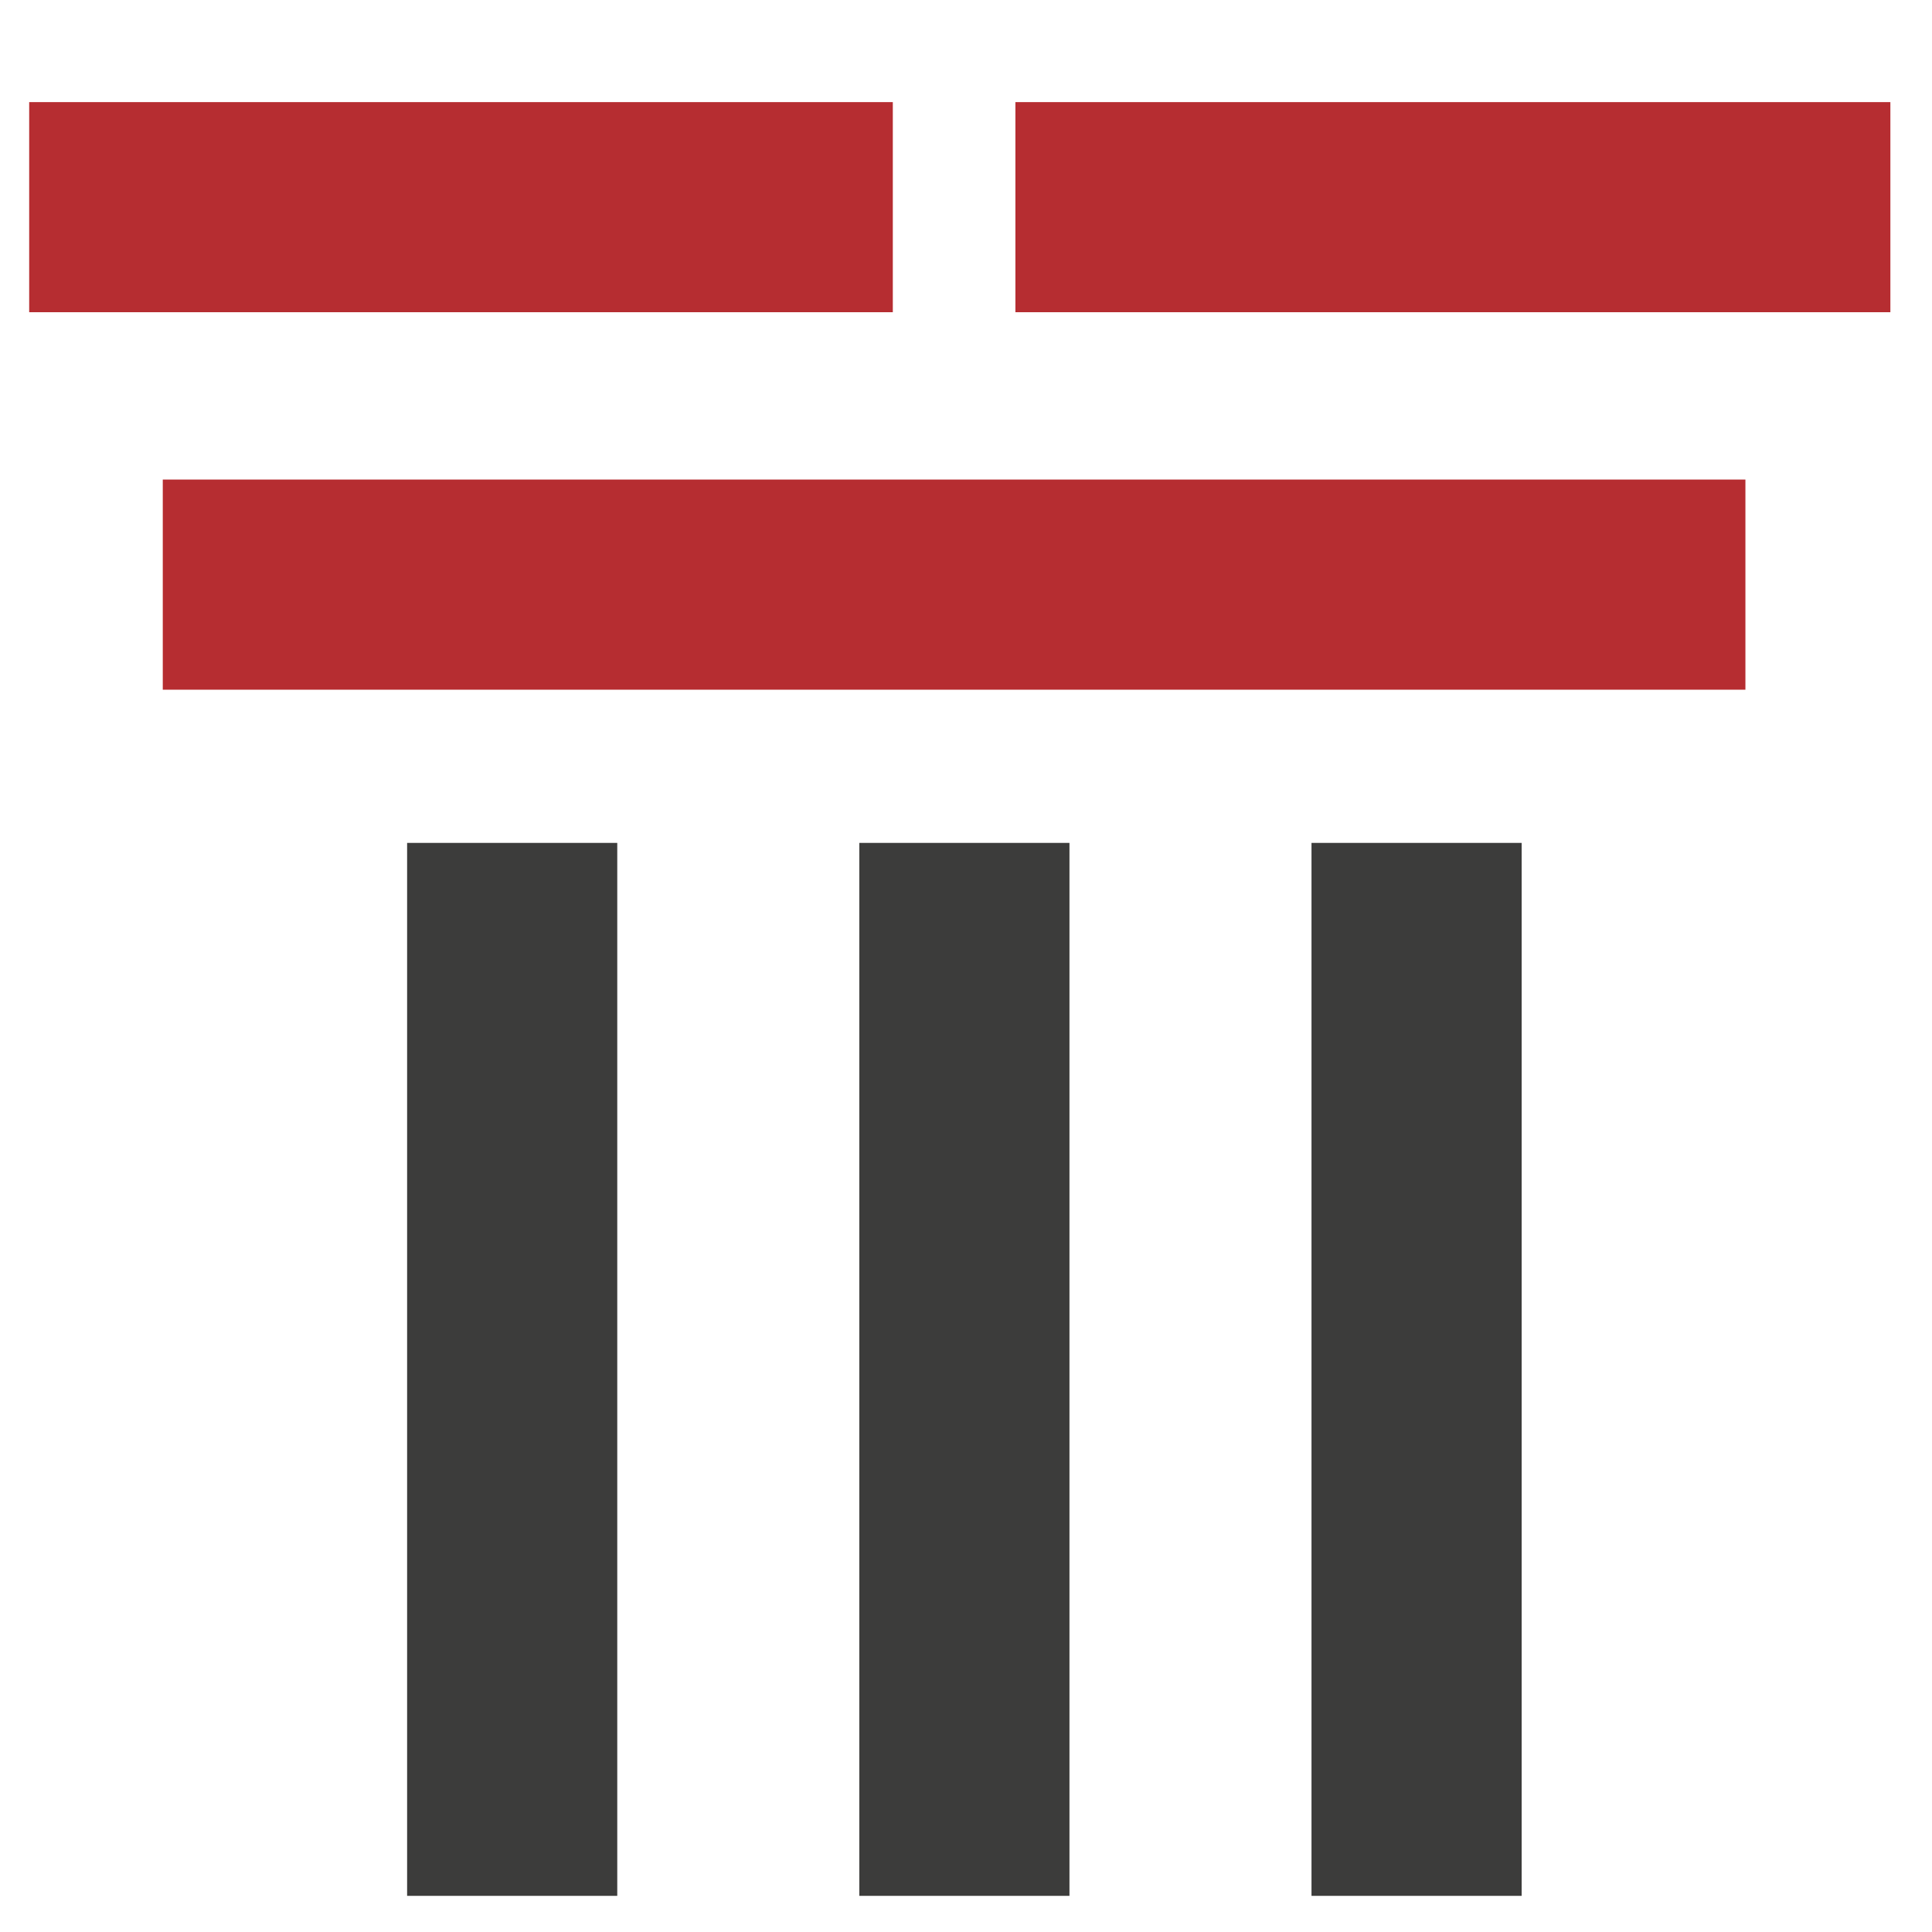
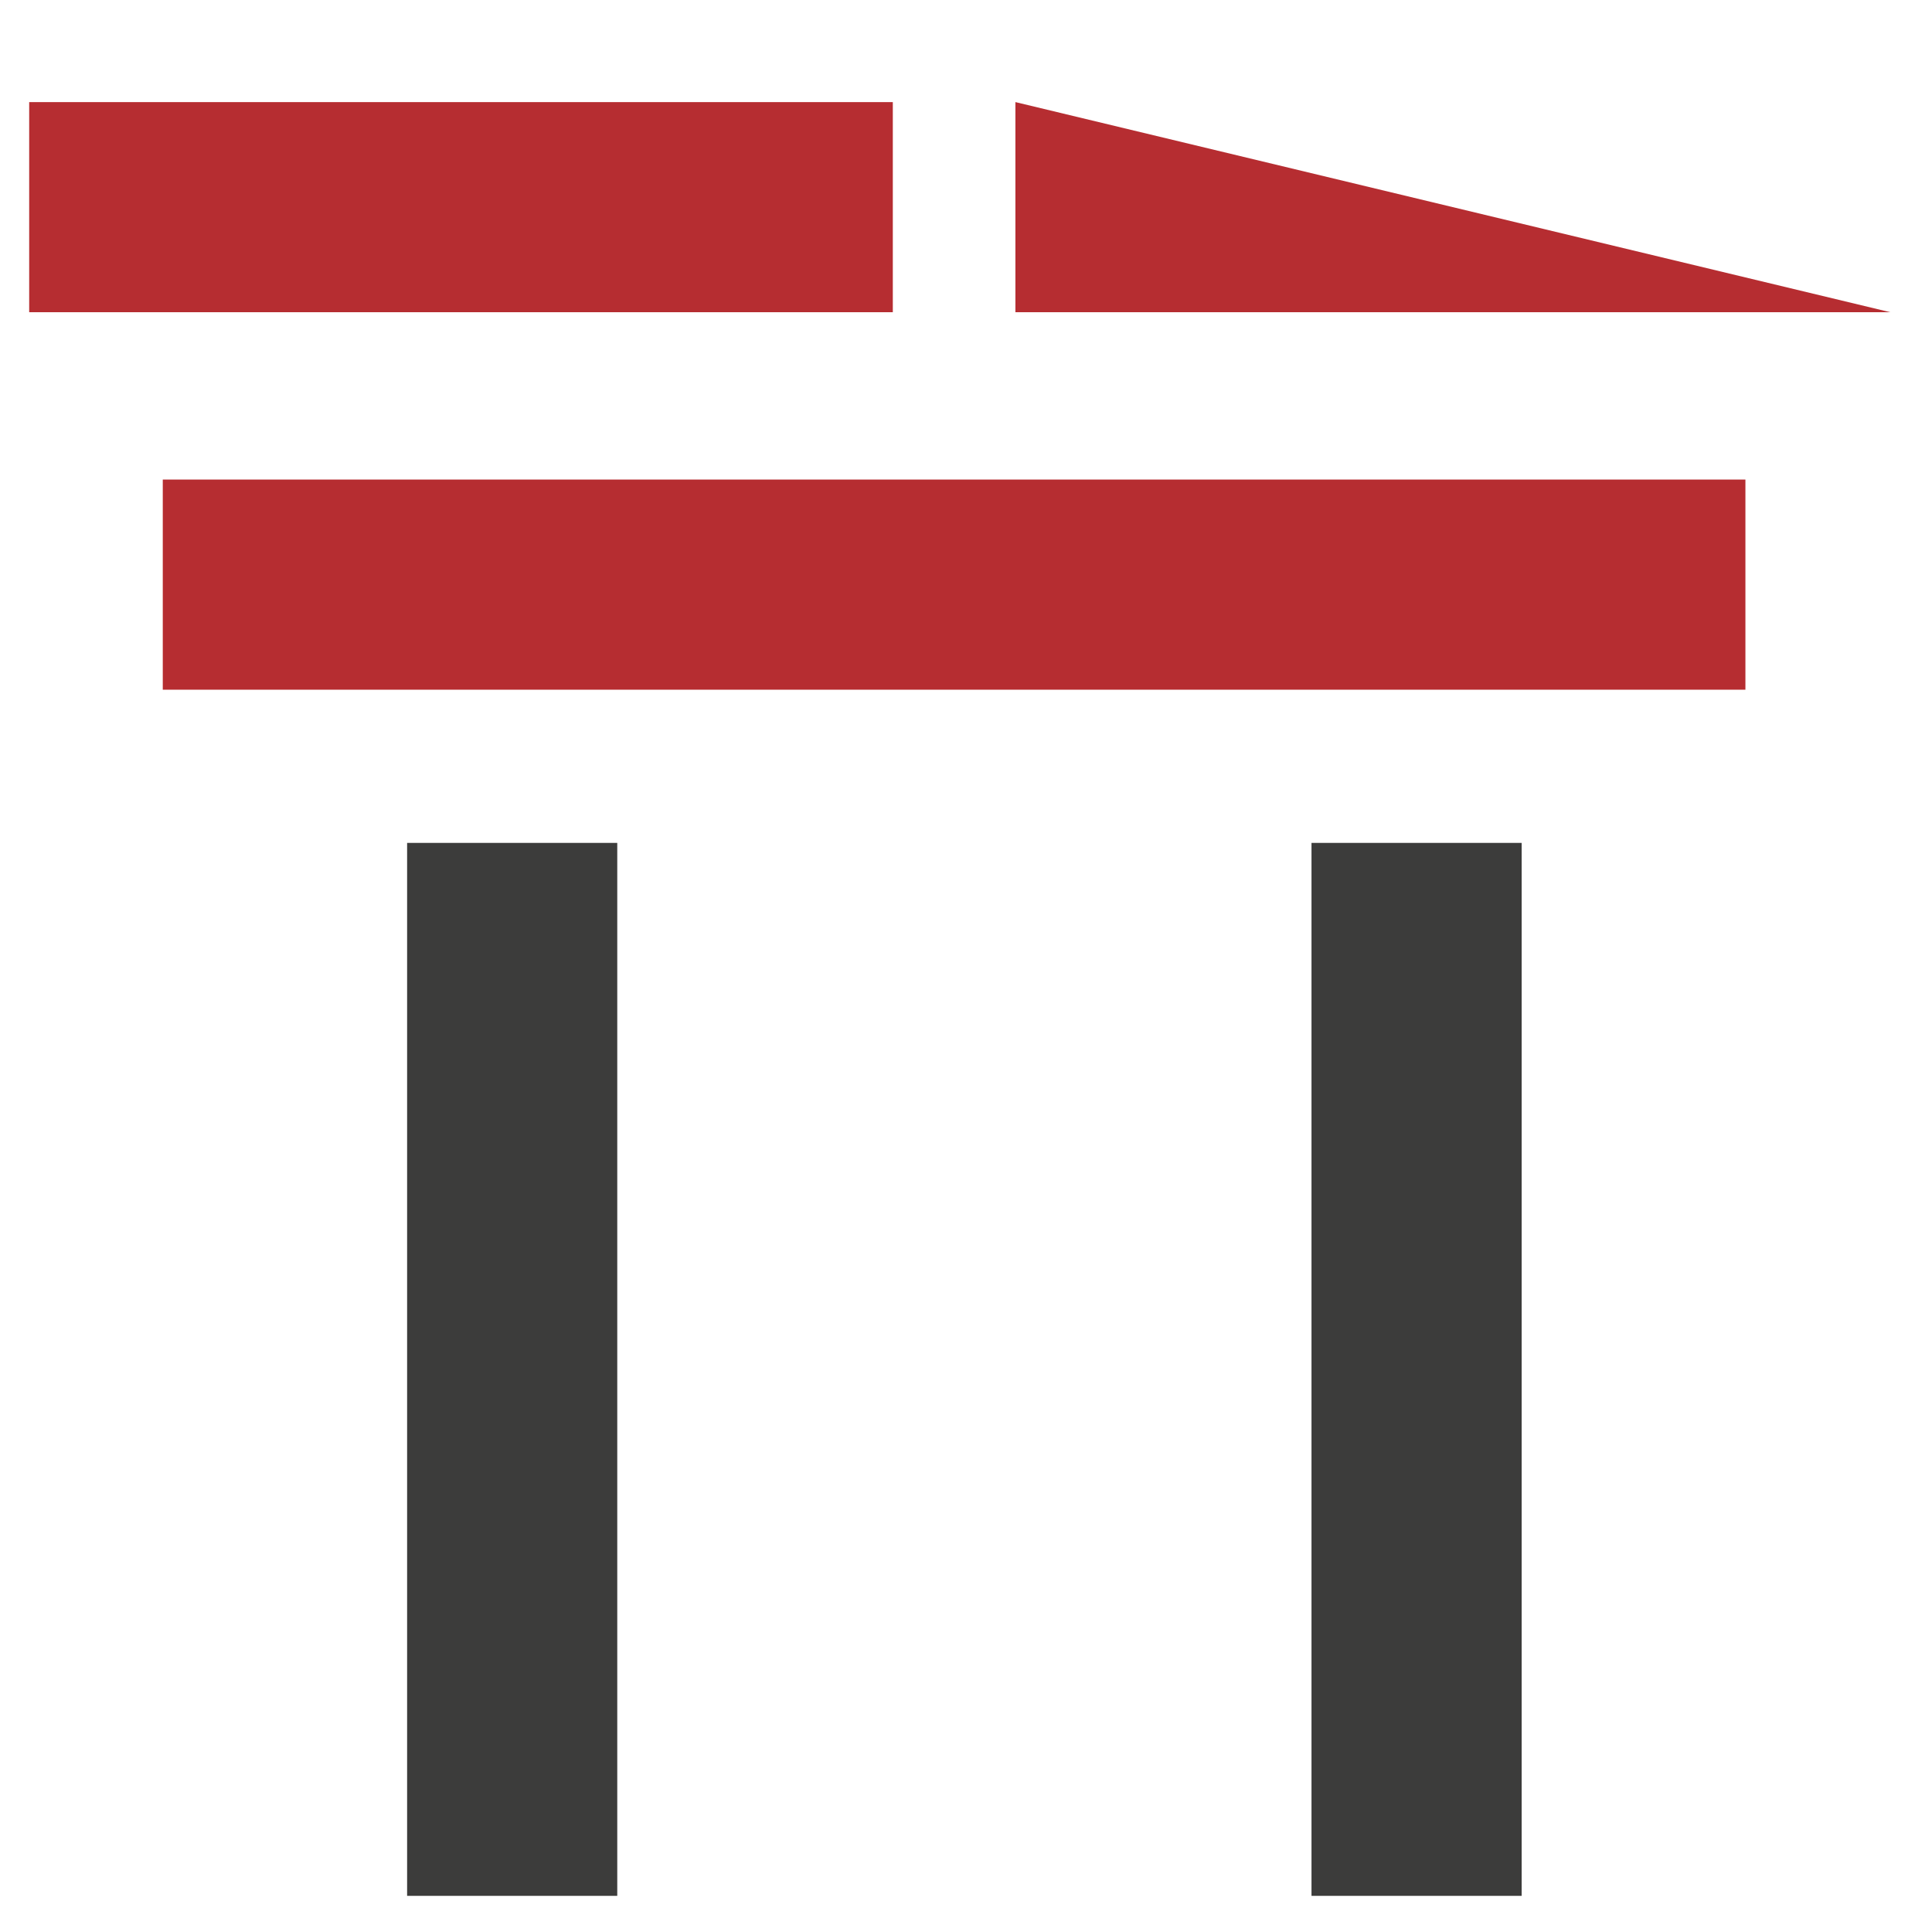
<svg xmlns="http://www.w3.org/2000/svg" width="253" height="253" viewBox="0 0 253 253" fill="none">
-   <path d="M126.289 110.38V248.266" stroke="#3C3C3B" stroke-width="27.519" />
  <path d="M67.072 110.38V248.266" stroke="#3C3C3B" stroke-width="27.519" />
  <path d="M185.504 110.38V248.266" stroke="#3C3C3B" stroke-width="27.519" />
  <path d="M228.566 76.559L21.316 76.559" stroke="#B62D31" stroke-width="27.519" />
-   <path fill-rule="evenodd" clip-rule="evenodd" d="M116.916 13.369L3.822 13.369L3.822 40.888L116.916 40.888V13.369ZM132.969 40.888L247.549 40.888L247.549 13.37L132.969 13.369V40.888Z" fill="#B62D31" />
+   <path fill-rule="evenodd" clip-rule="evenodd" d="M116.916 13.369L3.822 13.369L3.822 40.888L116.916 40.888V13.369ZM132.969 40.888L247.549 40.888L132.969 13.369V40.888Z" fill="#B62D31" />
</svg>